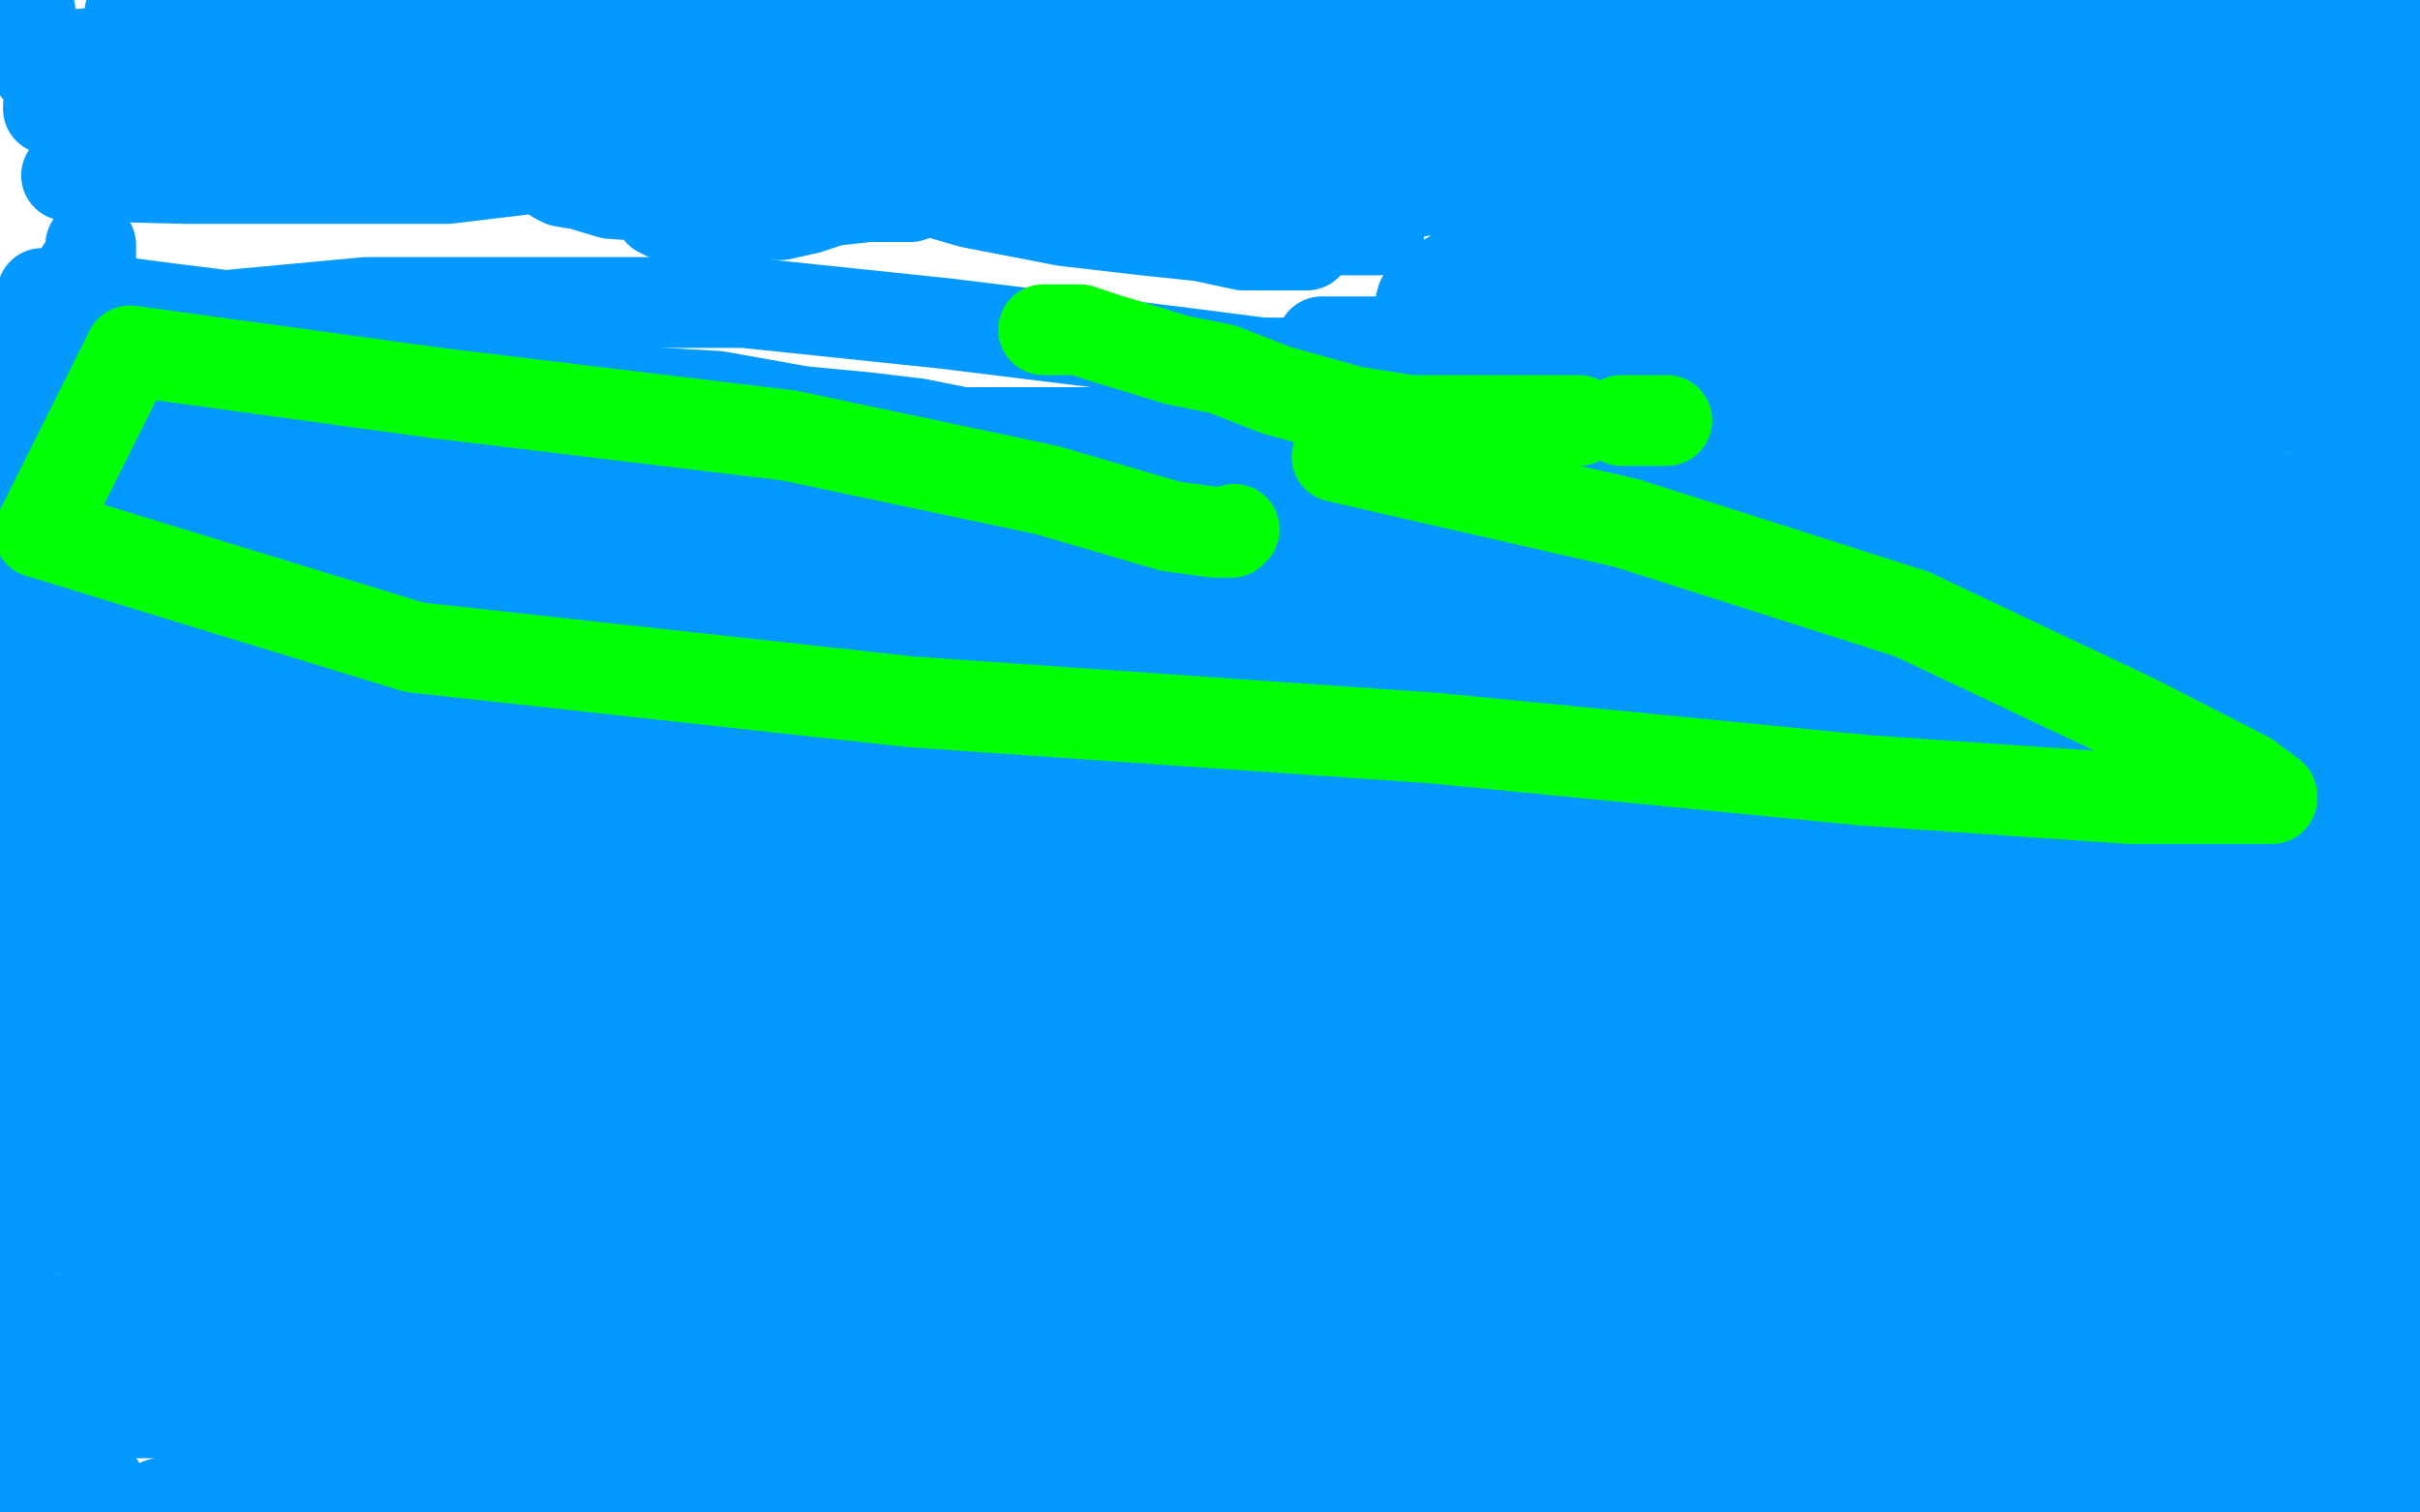
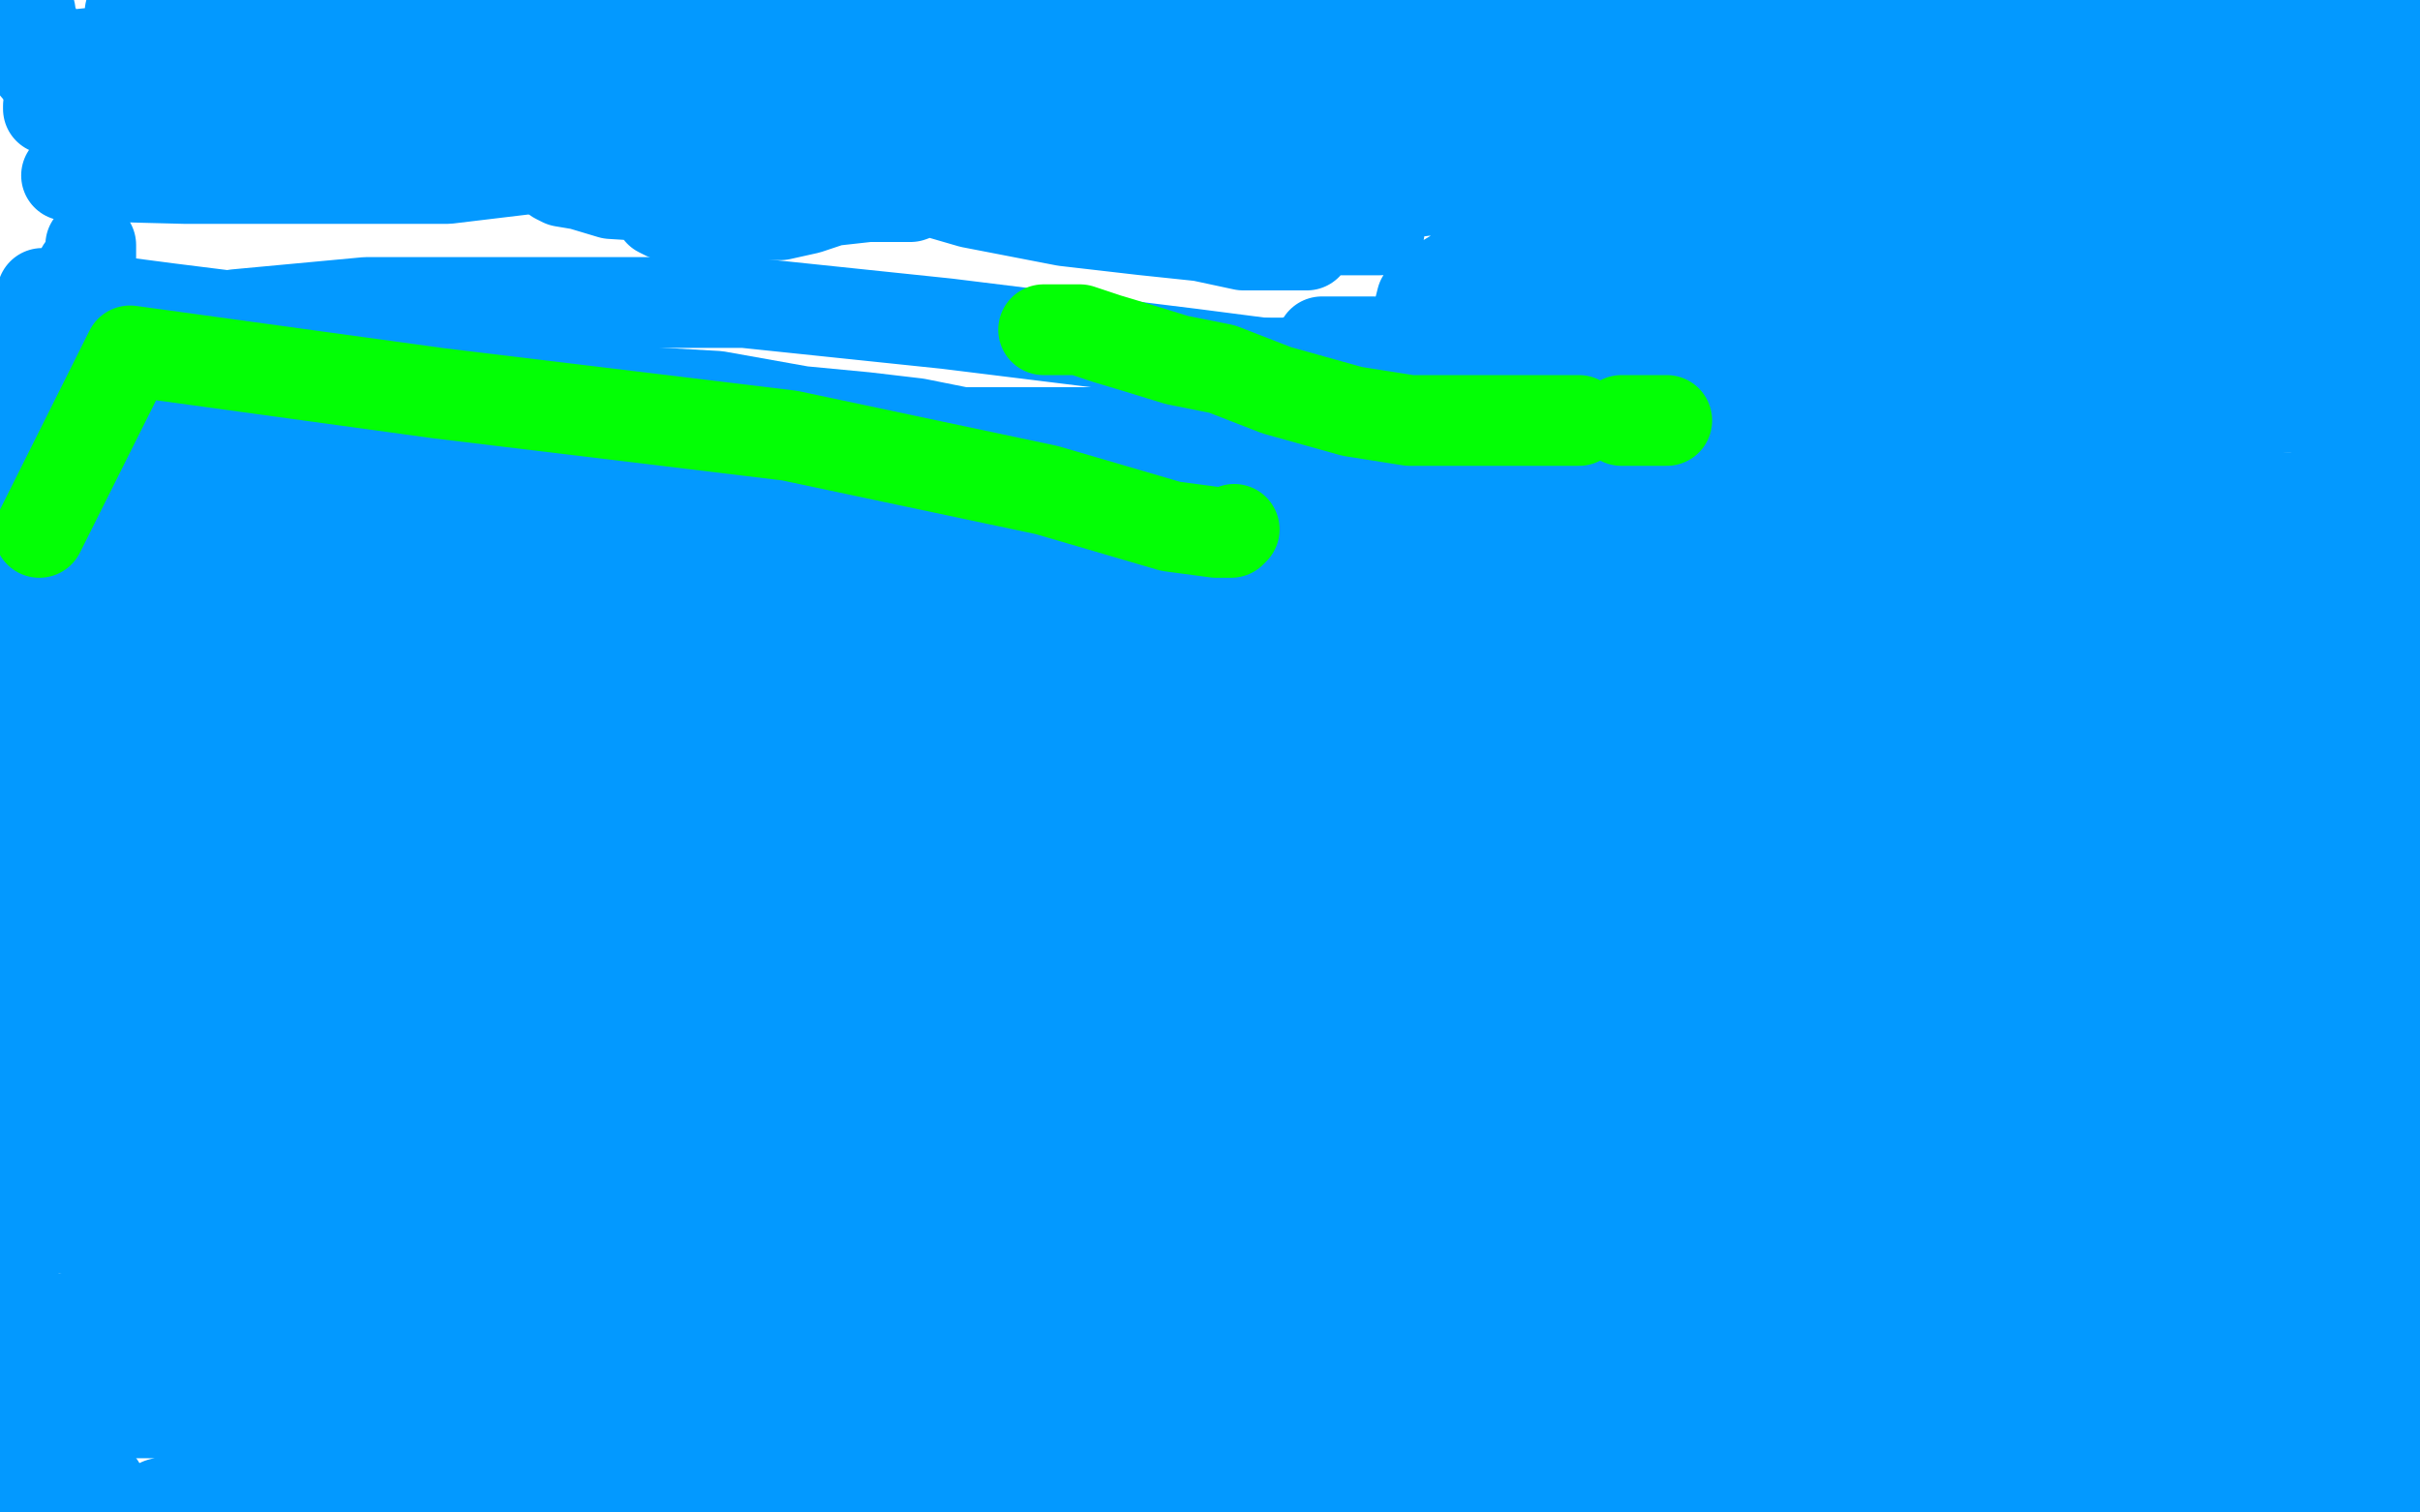
<svg xmlns="http://www.w3.org/2000/svg" width="800" height="500" version="1.1" style="stroke-antialiasing: false">
  <desc>This SVG has been created on https://colorillo.com/</desc>
-   <rect x="0" y="0" width="800" height="500" style="fill: rgb(255,255,255); stroke-width:0" />
  <polyline points="118,25 119,25 118,26 113,29 105,33 94,36 84,37 73,38 61,40 49,40 39,38 30,38 23,37 19,37 16,36 16,35 18,34 24,34 40,33 57,33 77,33 105,33 131,36 162,41 179,43 194,45 205,47 208,47 208,48 207,48 206,49 204,51 199,52 188,53 173,56 148,59 124,59 92,59 61,59 22,58 39,34 65,37 94,39 124,43 148,48 165,49 175,50 180,50 173,53 161,54 140,54 109,54 72,51 33,47" style="fill: none; stroke: #0399ff; stroke-width: 30; stroke-linejoin: round; stroke-linecap: round; stroke-antialiasing: false; stroke-antialias: 0; opacity: 1.0" />
  <polyline points="11,16 11,15 11,14 11,13 11,12 11,8 10,6 10,5 10,4" style="fill: none; stroke: #0399ff; stroke-width: 30; stroke-linejoin: round; stroke-linecap: round; stroke-antialiasing: false; stroke-antialias: 0; opacity: 1.0" />
  <polyline points="33,47 9,19 26,18 45,16 64,16 89,16 124,16 159,16 187,16 208,16 225,16 236,17 243,17 242,17 241,17 231,17 218,17 202,17 182,17 157,17 124,14 95,11 68,7 55,6 46,5 43,4 44,3 49,3 61,3 82,3 108,5 137,7 163,11 183,14 203,18 219,23 226,24 229,25 229,26 225,26 217,26 209,26 194,26 180,25 166,24 152,22 145,20 142,19 142,18 143,18 146,17 153,17 165,16 181,12 196,12 211,12 221,12 230,12 234,12 236,12 235,12 231,13 224,13 212,13 196,12 181,11 165,8 155,4 146,3 139,1 145,1 159,4 173,4 190,5 205,9 222,11 241,14 251,18 256,18 259,18 260,18 262,18 264,18 265,17 267,17 266,17 262,17 253,17 241,19 230,19 217,20 203,21 186,21 174,21 169,21 165,21 163,21 166,21 178,21 198,21 243,21 299,21 358,21 413,21 459,21 507,21 542,21 559,26 570,27 572,28 572,29 570,29 570,30 567,31 565,32 565,33 564,33 562,33 557,33 553,33 545,33 539,33 527,33 511,33 491,33 461,30 432,28 400,26 358,24 308,20 259,20 213,15 166,11 129,5 110,2 254,7 244,13 238,16 233,19 230,22 228,22 226,22 227,21 228,19 230,17 234,15 237,15 241,14 245,14 250,14 253,13 255,13 258,13 261,13 266,13 274,13 288,13 302,13 317,13 330,13 346,13 356,13 365,13 369,13 369,14 369,15 367,16 366,16 356,19 345,22 332,22 313,22 296,20 277,18 255,14 235,9 221,5 212,2 205,2 211,0 340,0 336,1 333,2 330,3 327,3 331,3 338,2 351,2 367,2 384,2 403,4 418,5 434,6 446,9 451,9 454,9 455,10 454,10 453,10 446,10 436,10 427,8 417,8 406,7 399,6 392,6 387,6 385,6 384,6 385,6 396,6 411,6 430,6 456,6 488,8 524,12 550,14 572,16 587,18 599,20 605,20 607,20 608,20 609,19 611,18 613,17 616,16 618,14 621,13 620,14 618,15 612,17 608,21 604,21 597,22 587,22 577,22 568,22 561,22 554,22 553,22 557,22 563,22 575,22 589,22 604,22 619,23 633,26 644,27 652,27 656,28 658,28 659,28 661,28 664,27 667,27 668,27 669,27 671,27 670,27 667,26 660,23 653,22 644,18 632,17 623,16 614,14 607,13 598,12 593,12 588,11 582,11 578,10 571,7 567,7 565,7 564,7 565,7 573,7 591,7 615,7 658,10 697,14 734,20 776,33 778,38 735,30 717,24 703,19 697,18 694,18 693,18 692,18 691,18 687,18 683,18 680,19 677,19 678,19 681,19 683,19 686,19 688,19 690,18 690,17 691,16 693,16 694,15 697,14 699,14 701,14 702,13 700,13 696,15 687,19 674,25 662,29 646,33 629,36 620,39 616,40 618,39 624,38 633,36 642,34 649,33 654,33 661,33 667,33 669,33 671,33 672,33 673,33 677,32 680,32 683,32 685,32 688,32 691,32 689,34 685,39 674,46 662,53 649,58 637,61 626,62 621,63 617,63 614,63 614,62 614,60 616,58 618,56 622,53 628,51 633,50 637,49 640,49 647,48 656,45 665,42 672,41 679,41 687,40 693,40 700,39 707,36 716,36 721,35 725,35 725,36 717,39 706,43 692,46 678,47 666,50 654,52 647,52 644,52 643,52 646,52 653,51 662,48 672,47 683,45 693,44 705,43 712,43 718,43 719,43 714,46 705,51 692,54 679,57 661,60 644,63 627,63 617,63 612,63 611,63 611,62 612,61 618,59 629,54 643,50 655,46 667,40 678,39 688,37 696,36 701,35 703,35 704,34 705,33 706,33 708,33 708,32 706,33 705,33 698,39 692,43 686,48 680,51 677,52 675,53 675,55 676,55 686,57 705,59 728,59 756,59 787,59 793,58 783,58 769,58 757,58 744,58 732,58 720,60 714,60 710,61 711,60 712,60 712,59 714,59 715,59 719,59 728,59 740,61 753,61 770,61 782,61 796,61 796,62 780,65 759,68 729,71 699,77 658,83 621,90 582,94 548,100 518,103 499,106 484,106 475,106 472,106 469,106 469,105 469,103 470,99 471,98 473,95 477,93 487,87 499,85 515,79 530,72 545,66 560,62 576,58 592,52 602,46 610,44 614,42 616,42 616,41 618,41 619,39 620,39 621,39 624,37 627,36 632,35 636,34 639,33 635,34 630,38 620,45 604,52 587,58 569,61 556,62 545,63 538,63 534,64 533,65 531,66 529,67 526,68 526,69 527,69 529,69 541,71 555,74 574,75 593,78 610,81 623,85 632,88 637,90 638,91 639,91 639,92 637,93 630,96 621,98 611,99 597,99 583,99 569,96 555,93 543,89 535,84 529,79 522,75 521,74 521,73 521,72 521,70 522,69 525,66 531,64 544,59 559,57 581,54 603,52 621,51 639,50 652,48 661,48 665,48 664,48 657,50 650,52 634,57 617,58 595,61 567,61 537,56 509,49 485,42 469,36 454,32 446,31 445,30 445,29 448,28 452,26 453,24 459,23 464,23 473,23 480,23 492,23 502,23 515,23 527,23 540,25 552,26 560,26 569,27 575,28 579,30 581,31 581,32 577,33 572,35 559,38 547,39 534,39 518,39 503,39 494,39 492,38 492,37 492,36 494,36 498,35 503,34 509,32 514,31 523,31 530,31 542,31 551,31 560,32 567,34 572,34 575,34 576,34 576,36 575,37 568,41 557,46 545,50 529,52 508,53 476,55 441,55 413,55 373,50 343,46 322,40 309,35 306,34 307,33 309,33 314,33 321,32 326,32 331,32 334,32 337,32 340,32 341,32 345,32 348,32 349,32 352,32 354,32 356,32 356,33 355,33 354,34 347,37 342,38 335,39 326,39 319,39 309,39 302,39 295,39 288,39 285,39 284,39 283,39 283,40 289,44 301,47 319,51 341,56 369,64 396,71 414,75 424,78 430,80 432,80 432,81 431,81 430,81 423,81 411,81 397,78 378,76 352,73 321,67 290,58 252,47 224,40 203,33 189,29 180,27 177,27 178,27 182,27 189,29 197,30 201,32 208,33 218,34 229,34 239,34 246,34 253,34 263,36 274,38 288,41 302,44 314,48 326,51 336,56 343,58 346,59 346,60 344,62 339,62 332,64 322,64 311,59 291,55 272,52 249,48 222,45 203,42 187,41 174,39 171,39 172,39 174,39 175,39 179,39 186,39 198,39 213,40 230,42 250,46 270,49 285,51 299,55 311,55 317,56 319,56 319,58 317,59 312,61 301,65 287,65 269,67 250,67 233,67 218,65 202,64 192,61 186,60 184,59 184,57 185,57 186,56 188,56 190,56 195,56 202,56 211,57 221,59 235,60 247,61 261,63 271,63 276,63 279,63 280,63 280,64 276,66 267,69 258,71 246,71 234,71 227,71 221,71 220,71 218,70 218,69 219,69 227,66 243,64 264,62 295,62 330,62 370,65 403,69 425,71 442,73 453,75 456,76 450,76 447,76 443,76 438,76 432,76 425,76 421,76 421,75 421,74 422,74 430,71 447,66 471,63 504,61 532,61 563,61 596,64 620,69 634,72 639,73 639,74 638,75 637,75 636,76 635,77 633,78 632,78 630,78 621,76 605,75 583,70 540,66 496,57 446,50 399,43 355,39 323,37 301,36 287,34 284,34 287,34 293,32 309,29 333,28 369,24 407,24 449,24 494,24 538,29 570,31 595,33 609,36 618,37 623,37 625,37 627,37 628,37 631,36 633,35 635,35 635,34 637,34 639,33 639,32 640,31 642,30 644,27 645,25 650,22 654,18 662,13 669,11 675,10 678,9 679,9 681,9 682,9 684,9 689,10 697,12 705,12 716,13 723,13 727,14 728,14 729,14 730,13 731,12 731,11 733,11 735,10 737,7 738,6 740,5 741,4 742,4 743,4 744,3 745,2 746,2 747,2 748,1 749,1 798,0 799,17 793,18 791,19 791,20 790,21 789,21 788,22 786,22 784,24 782,26 780,26 778,26 778,28 778,29 778,31 778,34 779,37 779,38 779,39 779,41 779,42 779,43 779,44 780,46 781,46 782,46 785,46 788,45 792,43 793,42 796,41 797,40 799,39 799,38 799,37 799,36 799,35 799,34 799,33 799,32 799,31 799,29" style="fill: none; stroke: #0399ff; stroke-width: 30; stroke-linejoin: round; stroke-linecap: round; stroke-antialiasing: false; stroke-antialias: 0; opacity: 1.0" />
  <polyline points="378,296 378,295 378,295 373,295 373,295 364,294 364,294 347,291 347,291 335,288 335,288 318,287 318,287 300,284 300,284 283,281 283,281 268,280 268,280 254,274 254,274 245,273 245,273 238,271 238,271 236,271 236,271 235,271 230,272 223,273 212,277 205,279 193,281 180,282 167,285 153,287 141,289 132,290 128,290 125,290 122,290 120,290 119,290 118,291 111,292 106,293 98,297 89,298 77,299 63,302 46,304 30,307 30,308 30,312 30,315 30,316 30,317 30,318 30,319 30,322 30,329 30,332 30,334 30,333 30,335 30,336 30,337 30,336 30,333 30,330 30,329 30,328 30,327 30,324 30,323 30,320 30,318 30,317 30,315 30,314 30,313 31,312 35,310 43,306 53,306 65,306 79,306 94,306 106,309 114,313" style="fill: none; stroke: #0399ff; stroke-width: 30; stroke-linejoin: round; stroke-linecap: round; stroke-antialiasing: false; stroke-antialias: 0; opacity: 1.0" />
  <polyline points="548,338 548,337 548,337 546,337 546,337 536,337 536,337 523,335 523,335 502,335 502,335 466,331 466,331 411,319 411,319 347,312 347,312 269,302 269,302 178,291 178,291 72,277 72,277 30,263 30,263 30,249 30,249 30,232 30,218 30,200 30,183 30,169 30,155 30,146 30,141 30,135 30,127 30,116 30,103 30,90 30,85 30,81 30,83 30,84 30,86 30,87 30,90 30,94 30,97 30,102 30,103 30,105 30,106 30,107 33,108 40,108 54,108 78,104 121,100 180,100 246,100 313,107 394,117 479,128 560,138 638,151 706,161 776,166 764,242 605,242 448,222 288,204 124,180 87,150 87,133 67,127 47,137 27,153 7,174 7,198 42,230 171,222 365,204 603,198 639,404 440,368 234,318 87,272 67,217 67,165 47,131 27,104 27,89 24,117 63,117 91,117 120,120 136,121 146,122 152,124 154,125 153,125 150,125 149,124 148,123 144,120 138,119 133,118 125,114 113,112 97,110 80,105 56,102 33,99 14,97 0,150 14,147 33,146 65,140 108,136 161,134 210,135 260,140 298,150 325,163 344,173 354,180 358,183 358,185 358,187 357,187 357,189 351,192 347,194 341,196 331,197 317,197 302,197 281,196 255,193 219,191 185,183 153,173 123,167 99,162 85,159 75,158 70,156 67,156 66,155 67,154 71,154 81,152 96,151 113,151 132,151 152,151 178,153 194,157 208,160 215,161 217,162 217,164 217,165 212,167 205,171 191,175 177,180 162,180 146,180 129,180 109,180 90,180 75,180 61,180 54,179 51,179 52,179 53,179 60,179 67,179 77,179 87,179 99,179 113,179 128,179 144,179 157,179 169,181 179,185 186,187 188,188 188,189 185,192 178,197 164,201 142,203 121,203 104,203 85,201 71,199 56,198 44,197 40,197 39,196 39,195 42,190 50,184 64,178 78,174 98,169 125,162 150,162 178,162 203,162 222,164 234,165 242,168 243,169 243,170 240,173 236,175 228,180 221,185 207,189 193,195 175,201 154,206 132,207 106,211 73,215 44,216 24,221 12,222 9,222 8,222 10,222 11,221 14,219 18,216 23,211 28,207 32,203 35,202 42,198 49,194 62,192 71,189 85,185 95,181 106,175 117,170 125,165 131,160 134,155 135,153 137,152 137,151 131,153 126,155 113,159 91,163 54,169 18,173 29,167 44,166 56,166 66,166 71,166 69,166 66,167 62,169 61,169 60,170 59,171 59,172 64,172 74,171 86,167 109,161 142,157 172,151 201,149 235,143 266,143 287,143 312,143 333,143 348,143 363,143 372,143 376,143 378,143 378,144 375,146 371,148 364,153 356,155 345,161 333,165 319,168 307,172 293,172 283,172 278,172 275,172 274,172 274,171 276,170 282,167 291,163 310,160 336,158 371,158 409,158 455,162 508,167 555,173 595,177 625,183 646,188 655,190 657,190 657,191 651,192 640,195 620,195 592,195 560,195 522,195 492,192 456,188 422,180 386,176 355,170 329,167 309,164 296,162 285,161 282,161 283,160" style="fill: none; stroke: #0399ff; stroke-width: 30; stroke-linejoin: round; stroke-linecap: round; stroke-antialiasing: false; stroke-antialias: 0; opacity: 1.0" />
  <polyline points="435,163 435,165 433,166 428,168 417,173 398,176 353,185 297,190 238,190 175,186 108,181 44,174 35,141 91,142 141,147 184,153 228,160 268,164 298,169 318,172 335,175 343,175 345,176" style="fill: none; stroke: #0399ff; stroke-width: 30; stroke-linejoin: round; stroke-linecap: round; stroke-antialiasing: false; stroke-antialias: 0; opacity: 1.0" />
  <polyline points="283,160 288,158 298,158 312,157 327,156 346,156 363,156 381,156 398,157 414,159 426,160 432,163 434,163 435,163" style="fill: none; stroke: #0399ff; stroke-width: 30; stroke-linejoin: round; stroke-linecap: round; stroke-antialiasing: false; stroke-antialias: 0; opacity: 1.0" />
  <polyline points="345,176 338,176 330,176 311,176 288,176 239,176 191,176 126,165 76,160 39,154 20,151 9,148 7,148 9,147 11,146 14,146 19,145 25,145 32,145 44,145 59,145 83,145 112,149 155,153 206,163 256,167 306,174 347,180 389,182 424,182 448,182 460,182 466,182 468,182 468,181 463,180 456,179 446,179 432,179 414,179 390,179 356,179 321,179 294,176 277,173 270,170 269,169 270,168 270,167 275,164 288,159 306,151 340,145 379,143 418,141 463,141 501,141 543,141 583,137 618,135 648,131 671,126 680,123 685,121 681,121 670,121 655,121 636,121 605,121 571,121 539,121 500,119 475,117 456,115 441,113 437,113 442,113 454,113 475,115 504,116 541,123 587,127 634,134 683,134 739,134 791,136 790,139 776,135 771,130 770,129 768,129 759,130 746,133 732,137 715,137 702,137 685,137 671,137 659,137 651,137 649,137 647,137 640,143 635,144 626,147 617,148 610,148 606,148 602,147 600,147 600,146 603,145 606,143 614,141 626,141 637,139 652,138 669,138 684,138 700,140 712,140 721,142 724,144 725,145 725,146 717,151 701,153 674,157 633,157 586,153 536,147 495,138 457,130 430,122 421,121 419,120 421,120 426,120 437,117 449,115 463,115 475,115 490,115 507,115 531,117 553,118 583,122 609,126 629,129 638,133 646,138 646,139 645,140 638,141 627,148 615,151 596,152 581,152 562,152 549,152 537,152 531,151 528,151 529,151 530,152 536,153 554,158 575,161 616,167 659,171 703,180 742,182 767,191 781,197 787,198 787,199 786,199 785,199 780,199 774,199 773,199 771,199 769,199 764,200 758,201 745,201 726,201 702,200 666,196 627,192 592,184 562,178 535,165 523,161 514,157 517,157 523,159 530,159 541,160 553,161 567,161 582,164 599,167 613,170 627,170 640,171 653,175 665,177 678,177 685,177 689,177 691,177 690,177 687,178 681,179 672,182 660,185 643,186 624,186 609,186 592,186 580,186 568,186 561,186 559,186 559,187 559,188 561,189 562,189 566,190 574,191 584,193 598,193 613,193 628,193 646,199 670,204 693,207 711,208 725,211 737,214 743,215 747,216 750,217 750,218 750,220 740,229 732,233 728,236 722,237 715,238 708,241 701,241" style="fill: none; stroke: #0399ff; stroke-width: 30; stroke-linejoin: round; stroke-linecap: round; stroke-antialiasing: false; stroke-antialias: 0; opacity: 1.0" />
  <polyline points="654,239 654,238 656,237 656,236 659,236 663,235 667,234 670,234 673,233 679,232 684,231 689,231 692,231 696,231 694,231 686,234 674,234 662,234 649,232 634,230 622,228 608,226 599,225 592,221 588,221 587,221 587,220 588,219 589,218 593,217 600,216 611,215 623,212 633,212 645,212 660,212 674,212 686,214 697,215" style="fill: none; stroke: #0399ff; stroke-width: 30; stroke-linejoin: round; stroke-linecap: round; stroke-antialiasing: false; stroke-antialias: 0; opacity: 1.0" />
  <polyline points="701,241 692,241 684,241 678,241 673,241 668,241 664,240 660,240 656,240 654,239" style="fill: none; stroke: #0399ff; stroke-width: 30; stroke-linejoin: round; stroke-linecap: round; stroke-antialiasing: false; stroke-antialias: 0; opacity: 1.0" />
  <polyline points="697,215 702,216 705,217 707,218 707,219 704,221 699,223 690,228 676,229 661,229 644,229 629,229 609,223 593,220 579,217 573,215 569,213 569,211 571,209 574,208 577,207 579,205 581,204 586,203 590,203 595,203 604,203 609,203 616,203 622,204 627,204 630,204 635,204" style="fill: none; stroke: #0399ff; stroke-width: 30; stroke-linejoin: round; stroke-linecap: round; stroke-antialiasing: false; stroke-antialias: 0; opacity: 1.0" />
  <polyline points="595,221 585,222 573,225 566,225 562,225 559,225 557,225 559,224 562,222 566,220 570,217 576,216 579,213 580,212 583,211 584,209 586,208 585,208 583,208 582,208 578,208 576,208 571,207 567,205 563,205 556,203 547,200 535,195 523,194 512,189 500,186 489,182 483,180 476,177 465,174 456,171 447,169 440,167 431,164 419,162 411,156 397,155" style="fill: none; stroke: #0399ff; stroke-width: 30; stroke-linejoin: round; stroke-linecap: round; stroke-antialiasing: false; stroke-antialias: 0; opacity: 1.0" />
  <polyline points="635,204 637,204 637,205 636,206 632,208 624,212 615,216 608,218 595,221" style="fill: none; stroke: #0399ff; stroke-width: 30; stroke-linejoin: round; stroke-linecap: round; stroke-antialiasing: false; stroke-antialias: 0; opacity: 1.0" />
  <polyline points="397,155 388,152 381,151 376,151 370,150 362,150 348,149 334,146 318,143 303,140 286,138 265,136 237,131 202,129 177,129 148,131 121,135 92,139 82,149 62,162 42,168 42,175 22,184 2,190 2,194 3,203 18,203 35,203 50,203 67,203 83,203 96,203 108,203" style="fill: none; stroke: #0399ff; stroke-width: 30; stroke-linejoin: round; stroke-linecap: round; stroke-antialiasing: false; stroke-antialias: 0; opacity: 1.0" />
  <polyline points="496,212 497,212 497,212 499,212 499,212 500,212 500,212 502,213 502,213 504,213 504,213 505,213 505,213 507,213 508,213 509,213 512,213 515,213 518,213 520,213 522,212 525,212 527,212 528,212 529,212 530,212 531,212 534,212 537,212 541,212 544,212 548,212 551,212 555,213 558,213 561,213 563,213 564,214 566,214 567,214 569,214 571,214 576,215 579,215 584,215 589,215 595,215 597,215 600,215 601,215 602,215 603,214 605,213 607,211 610,208 612,202 618,199 624,194 630,192 637,188 645,185 652,183 660,180 664,177 667,175 670,171 673,168 675,164 680,158 685,152 688,149 692,146 695,143 698,142 701,139 703,137 706,134 707,133 710,130 713,128 715,125 717,123 720,120 722,119 726,114 729,112 731,111 733,110 735,109 738,107 739,106 741,105 742,103 743,102 743,101 743,100 743,98 742,97 740,96 738,94 736,93 734,92 734,90 732,89 731,89 730,89 729,89 728,89 727,89 722,89 718,89 716,89 715,89 707,89 705,90 703,90 701,91 700,91 697,92 696,93 695,93 694,94 690,96 689,97 687,97 681,97 676,99 671,100 668,100 664,100 661,100 659,100 655,100 653,100 651,100 649,100 648,100 646,101 645,101 644,101 643,101 641,102 640,103 638,104 636,104 636,105 638,105 643,106 650,107 662,110 673,110 685,111 695,112 704,112 711,113 714,114 715,114 717,114 718,113 719,112 720,111 721,110 722,110 722,109 725,109 726,108 727,107 729,107 732,107 735,106 736,106 738,105 740,105 741,105 742,105 743,105 744,104 746,102 747,101 749,101 750,100 754,98 756,98 762,97 766,96 768,96 770,96 772,96 773,96 774,95 775,95 775,94 777,93 778,92 780,91 781,90 782,89 783,89 784,89 786,89 790,89 793,89 796,89 799,89 799,99 797,100 797,101 796,102 795,103 794,103 793,104 792,105 791,106 790,106 789,107 788,107 788,109 788,110 788,112 787,114 787,115 787,117 787,118 786,119 785,120 784,120 784,121 784,122 783,122 782,125 782,126 781,126 781,128 781,130 780,132 779,133 778,134 778,136 778,137 778,138 778,140 778,141 778,142 778,143 778,144 777,144 776,144 773,142 769,140 765,135 762,132 760,129 758,126 757,123 756,120 754,114 752,108 752,101 751,97 751,94 750,94 750,93 750,94 751,96 753,100 757,105 758,107 760,110 761,111 761,114 763,117 765,122 765,126 766,131 767,133 768,134 770,136 771,136 773,135 775,133 775,132 777,132 778,131 778,130 778,129 779,127 779,126 780,126 780,127 782,131 783,135 785,137 788,141 789,145 792,148 793,152 795,155 797,156 798,159" style="fill: none; stroke: #0399ff; stroke-width: 30; stroke-linejoin: round; stroke-linecap: round; stroke-antialiasing: false; stroke-antialias: 0; opacity: 1.0" />
  <polyline points="792,191 792,192" style="fill: none; stroke: #0399ff; stroke-width: 30; stroke-linejoin: round; stroke-linecap: round; stroke-antialiasing: false; stroke-antialias: 0; opacity: 1.0" />
  <polyline points="798,159 799,182 799,183 798,185 796,187 795,187 794,189 794,190 793,190 792,191" style="fill: none; stroke: #0399ff; stroke-width: 30; stroke-linejoin: round; stroke-linecap: round; stroke-antialiasing: false; stroke-antialias: 0; opacity: 1.0" />
  <polyline points="792,192 792,193 792,194 792,195 792,196 792,197 792,203 792,204 793,206 793,207 793,208 793,209 793,210 793,211 793,213 793,214 793,215 793,217 793,218 793,219 793,220 793,221 793,222 793,223 793,224 793,225 793,226 793,228 793,232 793,235 793,236 793,238 794,240 795,242 796,245 798,247 798,248 799,250 799,251 799,252 799,253 799,254 799,276 798,277 797,278 796,279 794,279 793,280 793,281 793,282 793,283 793,284 793,286 793,287 793,288 793,290 793,291 793,292 793,293 793,294 793,295 793,296 793,297 793,299 793,301 793,302 793,303 793,305 793,308 793,310 793,311 793,313 793,314 793,315 793,316" style="fill: none; stroke: #0399ff; stroke-width: 30; stroke-linejoin: round; stroke-linecap: round; stroke-antialiasing: false; stroke-antialias: 0; opacity: 1.0" />
  <polyline points="793,321 793,322 793,324 793,325 793,326 793,328 794,329 794,330 795,332" style="fill: none; stroke: #0399ff; stroke-width: 30; stroke-linejoin: round; stroke-linecap: round; stroke-antialiasing: false; stroke-antialias: 0; opacity: 1.0" />
  <polyline points="793,316 793,317 793,318 793,319 793,320 793,321" style="fill: none; stroke: #0399ff; stroke-width: 30; stroke-linejoin: round; stroke-linecap: round; stroke-antialiasing: false; stroke-antialias: 0; opacity: 1.0" />
  <polyline points="795,332 795,333 795,334 795,335 795,336 795,337 795,338 795,339 795,340 795,341 795,343 795,344 795,345 795,347 795,348 795,349 795,350 795,351 795,352 795,353 795,355 795,356 795,358 795,359 795,360 795,362 795,363 795,367 795,368 795,372 795,373 795,375 795,376 796,380 796,381 796,383 796,384 797,386 798,387 798,388 798,390 798,391 798,392 798,394 797,395 797,396 796,397 794,398 794,399 794,400 794,401 792,409 792,418 792,428 793,439 795,453 795,497 793,494 790,491 788,488 787,486 784,484 781,483 780,482 777,480 776,479 775,478 775,479 776,481 776,482 777,484 778,485 779,485 780,486 781,486 783,486 783,488 783,489 782,489 781,490 777,491 775,493 773,493 769,493 767,493 763,493 762,493 761,493 759,492 758,492 757,492 756,492 755,492 749,492 744,492 739,492 733,491 732,491 731,491 730,491 726,491 724,491 722,491 717,490 714,489 712,488 710,488 708,488 707,488 705,488 702,487 700,487 697,487 694,487 694,486 696,485 701,481 707,478 713,474 720,470 726,467 732,465 736,465 741,464 750,462 759,460 764,460 769,460 772,459 762,459 752,459 735,459 717,459 701,459 688,459 679,458 670,457" style="fill: none; stroke: #0399ff; stroke-width: 30; stroke-linejoin: round; stroke-linecap: round; stroke-antialiasing: false; stroke-antialias: 0; opacity: 1.0" />
  <polyline points="790,441 791,441 791,443 789,447 786,450 777,454 768,456 756,463 741,469 728,470 715,475 705,475 695,475 688,475 684,475" style="fill: none; stroke: #0399ff; stroke-width: 30; stroke-linejoin: round; stroke-linecap: round; stroke-antialiasing: false; stroke-antialias: 0; opacity: 1.0" />
  <polyline points="670,457 668,456 668,454 671,453 677,451 686,446 698,444 710,442 727,440 746,440 763,440 778,440 787,441 790,441" style="fill: none; stroke: #0399ff; stroke-width: 30; stroke-linejoin: round; stroke-linecap: round; stroke-antialiasing: false; stroke-antialias: 0; opacity: 1.0" />
  <polyline points="684,475 685,475 687,475 691,475 698,475 707,475 716,475 726,475 733,475 742,475 748,475 752,475 754,475 753,475 749,479 743,480 738,480 727,481 717,481 707,481 701,481 693,481 687,480 685,480 684,479 684,477 685,475 685,472 686,471 688,468 691,466 694,463 698,461 704,456 712,453 721,448 730,444 743,440 755,436 764,433 772,428 776,426 778,425 778,424 775,423 768,421 754,418 732,415 703,413 671,409 643,409 624,408 615,408 612,407 614,407 617,405 620,403 625,401 631,397 644,393 663,390 696,386 742,382 790,370 785,371 768,371 766,371 769,371 779,371 787,371 793,371 794,371 793,372 786,374 769,379 746,385 721,387 696,387 672,387 653,387 636,387 628,387 621,387 615,387 613,387 607,389 595,393 576,395 547,396 502,398 439,397 379,392 304,382 233,372 152,359 87,341 67,323 47,313 47,304 27,299 7,290 7,285 4,306 19,306 38,306 56,306 77,306 102,306 133,306 159,308 180,308 198,308 215,308 229,308 241,308" style="fill: none; stroke: #0399ff; stroke-width: 30; stroke-linejoin: round; stroke-linecap: round; stroke-antialiasing: false; stroke-antialias: 0; opacity: 1.0" />
  <polyline points="272,307 266,310 257,315 241,316 224,318 207,318 192,317 180,315 172,313 170,311 172,309 181,305 203,304 245,302 294,300 353,300 415,300 481,300 541,301 587,305 617,309 628,314 631,315 630,316 629,317" style="fill: none; stroke: #0399ff; stroke-width: 30; stroke-linejoin: round; stroke-linecap: round; stroke-antialiasing: false; stroke-antialias: 0; opacity: 1.0" />
  <polyline points="241,308 253,308 260,308 265,308 269,308 272,307" style="fill: none; stroke: #0399ff; stroke-width: 30; stroke-linejoin: round; stroke-linecap: round; stroke-antialiasing: false; stroke-antialias: 0; opacity: 1.0" />
  <polyline points="365,310 354,308 344,306 340,306 341,307 347,308 362,311 382,315 407,317 427,320 444,323 461,324 470,326 473,327 473,328 470,329 460,330 436,332 398,332 351,328 298,324" style="fill: none; stroke: #0399ff; stroke-width: 30; stroke-linejoin: round; stroke-linecap: round; stroke-antialiasing: false; stroke-antialias: 0; opacity: 1.0" />
  <polyline points="148,288 165,289 192,293 242,297 295,304 352,311 406,318 442,323 466,328 480,329 484,331 477,331 463,331 446,329 425,329 399,326 367,324 330,318 290,314 247,307 207,303 183,298 169,296 167,294" style="fill: none; stroke: #0399ff; stroke-width: 30; stroke-linejoin: round; stroke-linecap: round; stroke-antialiasing: false; stroke-antialias: 0; opacity: 1.0" />
  <polyline points="629,317 620,317 605,317 581,317 553,317 522,317 496,316 474,315 456,313 436,310 418,310 397,310 380,310 365,310" style="fill: none; stroke: #0399ff; stroke-width: 30; stroke-linejoin: round; stroke-linecap: round; stroke-antialiasing: false; stroke-antialias: 0; opacity: 1.0" />
-   <polyline points="167,294 170,294 177,294 185,295 197,295 205,296 212,296 221,300 230,303 239,304 245,305 246,307" style="fill: none; stroke: #0399ff; stroke-width: 30; stroke-linejoin: round; stroke-linecap: round; stroke-antialiasing: false; stroke-antialias: 0; opacity: 1.0" />
  <polyline points="298,324 244,314 198,310 153,299 131,290 122,288 124,288 129,288 138,288 148,288" style="fill: none; stroke: #0399ff; stroke-width: 30; stroke-linejoin: round; stroke-linecap: round; stroke-antialiasing: false; stroke-antialias: 0; opacity: 1.0" />
  <polyline points="246,307 246,309 243,310 237,314 227,315 212,317 196,317 181,317 172,317 167,317 161,316 160,316 156,316 151,316 144,316 138,314 136,314 133,314 134,314 137,314 142,314 147,315 153,315 163,317 174,317 181,318 185,318 186,318 188,318 187,318 178,318 160,318 135,315 102,311 69,307 43,304 20,300 5,297 0,296 3,296 6,297 11,297 14,297 16,297 20,297 24,298 27,298 32,298 36,298 40,298 44,298 49,298 54,298 58,298 63,298 67,298 71,297 73,297 74,296 75,296 74,297 69,298 65,298 58,298 51,298 46,298 39,298 37,298 35,298 33,297 32,296 31,295 27,293 24,293 23,290 22,287 20,285 19,281 18,277 18,272 18,265 18,261 18,257 18,253 18,251 18,249 18,248 18,246 18,244 18,243 17,242 17,241 16,240 16,237 16,236" style="fill: none; stroke: #0399ff; stroke-width: 30; stroke-linejoin: round; stroke-linecap: round; stroke-antialiasing: false; stroke-antialias: 0; opacity: 1.0" />
  <polyline points="5,267 3,267 3,266 3,264 3,261 2,255 2,251 2,248 1,244 1,242 1,240 0,238 0,237 0,236 0,234 0,233 0,232" style="fill: none; stroke: #0399ff; stroke-width: 30; stroke-linejoin: round; stroke-linecap: round; stroke-antialiasing: false; stroke-antialias: 0; opacity: 1.0" />
  <polyline points="16,236 16,234 16,233 16,232 16,230" style="fill: none; stroke: #0399ff; stroke-width: 30; stroke-linejoin: round; stroke-linecap: round; stroke-antialiasing: false; stroke-antialias: 0; opacity: 1.0" />
  <polyline points="0,232 0,233 0,260 3,264 7,269 11,275 15,280 18,282 23,287 25,289 26,289 27,289 29,289 32,288 35,286 40,282 46,276 54,269 61,263 68,255 78,248 86,243 92,238 96,235 100,234 102,232 102,231 102,229 100,229 97,229 90,226 80,226 66,226 54,226 37,226 25,226 15,226 11,226" style="fill: none; stroke: #0399ff; stroke-width: 30; stroke-linejoin: round; stroke-linecap: round; stroke-antialiasing: false; stroke-antialias: 0; opacity: 1.0" />
  <polyline points="16,230 16,231 16,235 16,242 15,249 14,255 13,258 12,260 11,261 10,262 9,264 8,265 7,267 5,267" style="fill: none; stroke: #0399ff; stroke-width: 30; stroke-linejoin: round; stroke-linecap: round; stroke-antialiasing: false; stroke-antialias: 0; opacity: 1.0" />
  <polyline points="11,226 12,226 14,227 18,227 26,227 39,227 53,228 67,230 79,230 89,231 98,232 102,234 104,234 105,235 105,237 105,238 99,240 97,242 91,246 85,247 78,249 73,249 70,249 68,249 67,249 65,249 64,249 63,249 62,249 60,250 54,252 48,255 43,256 39,256 35,256 36,256 40,256 43,254 47,253 50,253 54,253 58,252 62,252 65,252 69,250 69,249 71,249 70,249 67,250 65,251 59,252 55,252 52,252 49,252 50,252 58,252 75,252 106,252 163,257 220,266 281,274 334,278 378,287 410,289 426,295 430,295 430,296 428,296 427,296 424,297 419,298 417,299 415,299 412,299 406,300 396,302 384,302 369,302 352,302 335,302 313,300 288,298 257,292 235,284 218,279 202,274 193,272 188,270 188,269 189,269 194,267 203,266 217,265 236,263 254,263 275,263 296,263 315,263 327,263 334,263 335,263 333,265 323,267 304,270 269,272 220,272 164,271 107,263 57,259 17,252 4,247 20,248 39,251 54,252 70,257 86,261 100,265 112,266 122,266 133,268 143,269 152,269 160,269 165,269 168,269 170,269 169,271 167,272 166,272 158,274 147,275 130,275 112,275 85,273 52,269 25,264 9,259 5,257 10,255 22,252 39,252 60,251 84,251 112,251 140,251 159,251 176,251 188,249 197,248 201,246 204,245 205,244 206,243 203,243 198,245 187,249 173,251 161,251 153,251 143,251 135,251 130,249 129,249 128,248 128,247 131,246 138,241 148,236 169,228 194,221 223,217" style="fill: none; stroke: #0399ff; stroke-width: 30; stroke-linejoin: round; stroke-linecap: round; stroke-antialiasing: false; stroke-antialias: 0; opacity: 1.0" />
  <polyline points="403,228 402,229 395,231 383,237 367,238 341,242 306,242 271,242 237,235 201,233 180,228 163,226 156,226 156,225 156,224 159,223 167,223 178,223 190,223 203,223 220,223 242,225 265,229 294,230 309,233 324,235 335,236 342,236 345,238 345,239 343,240 338,243 327,245 312,245 295,245 278,245 257,245 240,245 226,243 216,242 213,242 217,241 230,240 254,237 292,237 341,237 395,245 449,254 500,261 540,268 565,269 581,274 586,275 588,275 587,276 586,276 580,277 571,279 556,279 528,279 492,278 446,273 399,266 358,260 322,256 296,253 285,250 278,250 281,249 299,246 327,246 372,246 431,246 490,246 550,250 607,255 653,259 693,265 709,268 713,270 714,271 712,271 708,272 703,274 695,277 690,278 687,280 680,281 671,282 654,284 630,287 595,287 562,284 523,280 486,274 445,267 417,258 401,254 396,251 398,251 400,251 405,251 416,251 424,251 436,251 451,251 470,251 493,251 525,251 556,251 598,251 636,251 675,252 697,253 711,256 717,260 719,260 718,261 711,265 704,266 697,269 688,272 677,273 670,277 657,281 642,284" style="fill: none; stroke: #0399ff; stroke-width: 30; stroke-linejoin: round; stroke-linecap: round; stroke-antialiasing: false; stroke-antialias: 0; opacity: 1.0" />
  <polyline points="223,217 258,217 293,217 333,220 364,220 384,223 396,224 402,227 403,228" style="fill: none; stroke: #0399ff; stroke-width: 30; stroke-linejoin: round; stroke-linecap: round; stroke-antialiasing: false; stroke-antialias: 0; opacity: 1.0" />
  <polyline points="642,284 621,284 606,284 585,284 561,284 536,284 521,284 512,284 515,283 526,280 538,278 554,273 569,272 585,272 598,272 617,272 634,272 651,272 667,272 683,272 693,274 702,275 707,275 709,275 702,277 694,278 684,278 671,278 655,278 637,278 621,278 611,278 604,278 601,278 601,277 606,276 619,275 638,273 667,272 698,272 737,272 773,275 792,283 775,283 754,283 732,282 713,279 696,278 684,275 678,272 676,271 676,270 676,269 679,268 683,267 690,266 697,264 706,260 715,257 724,257 731,256 736,256 740,255 742,255 743,255 745,255 749,255 752,255 754,255 757,255 758,255 758,256 757,256 757,258 755,260 751,264 746,266 743,268 741,270 735,272 731,273 728,274 730,274 734,270 742,267 747,263 753,261 759,257 765,256 771,254 773,254 775,254 776,254 777,254 779,254 780,254 782,255 784,255 784,256 785,258 785,259 785,260 786,264 786,268 786,271 786,274 785,277 784,278 783,279 783,280 783,281 782,283 781,285 780,286 777,288 777,290 773,293 772,296 769,296 767,299 766,301 765,303 765,305 765,306 765,307 764,308 764,309 763,311 762,313 761,313 761,315 760,317 760,318 760,319 760,320 760,321 760,322 760,323 760,324 760,326 760,327 760,330 761,331 762,332 763,335 763,336 763,338 764,340 765,341 766,343 767,343 767,344 767,347 768,347 769,348 770,351 771,349 771,348 771,345 771,342 771,339 772,338 772,335 772,333 772,332 772,331 772,329 772,327 772,323 772,320 772,319 772,318 772,316 771,316 769,318 768,318 762,324 760,325 758,326 758,327 753,330 753,332 752,332 751,333 751,335 750,335 749,337 749,339 748,339 748,340 747,341 746,342 745,343 745,344 744,346 743,346 741,346 741,347 739,347 738,348 735,348 732,348 728,350 726,352 725,352 724,352 720,352 717,352 713,352 710,352 707,352 704,352 700,352 696,352 694,352 693,352 692,352 690,352 685,352 683,352 682,352 677,352 673,352 668,352 665,351 663,350 659,349 656,348 655,348 651,347 647,346 641,344 635,342 631,340 627,336 622,334 618,330 613,325 609,322" style="fill: none; stroke: #0399ff; stroke-width: 30; stroke-linejoin: round; stroke-linecap: round; stroke-antialiasing: false; stroke-antialias: 0; opacity: 1.0" />
  <polyline points="621,201 621,200 621,200 620,200 620,200 620,203 620,203 620,209 620,209 619,218 619,218 616,230 616,230 613,244 613,244 610,258 610,258 604,269 598,280 593,286 591,288 591,290 590,291 589,291 589,293 592,294 601,295 620,296 649,300 687,300 719,300 747,300 768,300 776,300 779,301 776,302 770,305 765,306" style="fill: none; stroke: #0399ff; stroke-width: 30; stroke-linejoin: round; stroke-linecap: round; stroke-antialiasing: false; stroke-antialias: 0; opacity: 1.0" />
  <polyline points="617,292 619,292 622,292 623,291 626,290 627,288 628,287 629,286 629,285 629,284 629,283 629,282 629,279" style="fill: none; stroke: #0399ff; stroke-width: 30; stroke-linejoin: round; stroke-linecap: round; stroke-antialiasing: false; stroke-antialias: 0; opacity: 1.0" />
  <polyline points="765,306 756,307 747,308 730,311 716,314 699,315 682,317 665,317 646,317 634,317 626,317 623,317 622,318 624,319 629,320 638,321 645,321 653,321 662,321 672,321 686,321 700,324 710,325 719,327 726,329 729,330 729,331 729,332 725,334 721,337 716,338 708,339 701,339 693,339 684,339 674,339 667,339 661,337 657,336 657,335 661,333 669,332 681,332 700,332 717,334 731,335 745,337 752,338 753,338" style="fill: none; stroke: #0399ff; stroke-width: 30; stroke-linejoin: round; stroke-linecap: round; stroke-antialiasing: false; stroke-antialias: 0; opacity: 1.0" />
  <polyline points="609,322 604,317 602,313 601,309 601,306 601,303 602,300 604,300 604,299 606,297 609,296 612,295 614,294 617,292" style="fill: none; stroke: #0399ff; stroke-width: 30; stroke-linejoin: round; stroke-linecap: round; stroke-antialiasing: false; stroke-antialias: 0; opacity: 1.0" />
  <polyline points="753,338 753,339 747,340 735,340 715,340 682,339 638,328 584,321 540,315 503,308 479,303 470,301 470,300 474,300 478,303 487,304 496,306 505,307 510,307 517,307 524,308 534,309 550,312 569,315 591,317 611,320 628,323 638,323 645,324 646,326 645,326 644,327 642,328 641,329 640,329 636,330 633,332 628,333 624,333 620,333 616,333 613,333 612,333 610,333 609,333 608,333 603,333 602,334 601,335 600,336 599,337 600,338 601,339 602,339 605,339 610,339 617,339 628,339 643,339 662,342 692,347 722,351 739,355 760,357 769,358 773,360 769,361 765,361 764,361 762,361 757,361 755,361 754,361 746,361 735,361 724,361 710,361 691,361 663,361 638,354 620,348 606,345 595,342 593,342" style="fill: none; stroke: #0399ff; stroke-width: 30; stroke-linejoin: round; stroke-linecap: round; stroke-antialiasing: false; stroke-antialias: 0; opacity: 1.0" />
  <polyline points="781,366 780,366 779,366 775,366 767,366 758,366 745,366 729,365 710,362 690,359 677,356 664,353 654,350 648,350 647,350 651,351 655,352 664,355 674,356 686,359 700,360 716,362 731,363 747,367 757,370 765,372 768,375 768,377 768,378 768,380 767,382 763,384 757,386 750,387 741,387 731,389 721,389 710,389 704,389 701,389" style="fill: none; stroke: #0399ff; stroke-width: 30; stroke-linejoin: round; stroke-linecap: round; stroke-antialiasing: false; stroke-antialias: 0; opacity: 1.0" />
  <polyline points="796,400 797,408 785,409 773,409 759,409 744,409 727,406 713,405 701,403 692,402 689,401 693,401 695,401 698,401 700,401 704,402 706,402 707,403 709,403 709,404 709,406 705,409 700,412 695,415 686,417 673,421 661,427 650,430 643,432 636,433 630,436" style="fill: none; stroke: #0399ff; stroke-width: 30; stroke-linejoin: round; stroke-linecap: round; stroke-antialiasing: false; stroke-antialias: 0; opacity: 1.0" />
  <polyline points="701,389 703,389 704,389 706,389 710,389 715,389 722,389 736,390 751,393 770,396 784,397 796,400" style="fill: none; stroke: #0399ff; stroke-width: 30; stroke-linejoin: round; stroke-linecap: round; stroke-antialiasing: false; stroke-antialias: 0; opacity: 1.0" />
  <polyline points="630,436 628,437 626,437 618,441 614,443 610,444 604,446 598,449 595,450 589,451 586,452 584,453 583,454 581,455 579,455 577,455 573,454 569,454 563,453 554,450 548,449 536,447 522,442 506,440 491,437 480,434 471,433" style="fill: none; stroke: #0399ff; stroke-width: 30; stroke-linejoin: round; stroke-linecap: round; stroke-antialiasing: false; stroke-antialias: 0; opacity: 1.0" />
  <polyline points="593,342 598,342 605,342 620,343 641,344 665,349 692,355 722,358 751,362 770,363 779,365 781,366" style="fill: none; stroke: #0399ff; stroke-width: 30; stroke-linejoin: round; stroke-linecap: round; stroke-antialiasing: false; stroke-antialias: 0; opacity: 1.0" />
  <polyline points="471,433 466,432 464,432 463,432 461,432 459,432 456,432 453,432 449,432 444,432 437,432 430,430 426,429 423,429 419,427 416,426 415,426 414,426 409,426 404,426 394,425 382,424" style="fill: none; stroke: #0399ff; stroke-width: 30; stroke-linejoin: round; stroke-linecap: round; stroke-antialiasing: false; stroke-antialias: 0; opacity: 1.0" />
-   <polyline points="210,399 206,399 201,399 196,399 192,399 185,399 178,399 171,399 163,399 152,399 142,399 134,399 125,399 118,399" style="fill: none; stroke: #0399ff; stroke-width: 30; stroke-linejoin: round; stroke-linecap: round; stroke-antialiasing: false; stroke-antialias: 0; opacity: 1.0" />
  <polyline points="382,424 366,422 351,420 337,418 326,416 314,413 305,412 298,412 295,411 294,411 292,411 291,411 290,411 289,411" style="fill: none; stroke: #0399ff; stroke-width: 30; stroke-linejoin: round; stroke-linecap: round; stroke-antialiasing: false; stroke-antialias: 0; opacity: 1.0" />
  <polyline points="118,399 114,399 113,399 111,399 109,399 108,399 103,399 102,398 100,397 99,395 97,395 95,394 95,393 92,392 91,391 90,391 86,390 85,390 81,388" style="fill: none; stroke: #0399ff; stroke-width: 30; stroke-linejoin: round; stroke-linecap: round; stroke-antialiasing: false; stroke-antialias: 0; opacity: 1.0" />
  <polyline points="289,411 286,411 282,411 277,411 268,409 258,408 249,408 242,407 234,404 227,403 221,401 218,400 214,399 210,399" style="fill: none; stroke: #0399ff; stroke-width: 30; stroke-linejoin: round; stroke-linecap: round; stroke-antialiasing: false; stroke-antialias: 0; opacity: 1.0" />
  <polyline points="81,388 78,387 72,386 68,385 61,382 57,381 54,380 53,378 50,376 47,375" style="fill: none; stroke: #0399ff; stroke-width: 30; stroke-linejoin: round; stroke-linecap: round; stroke-antialiasing: false; stroke-antialias: 0; opacity: 1.0" />
  <polyline points="32,367 30,366 30,365 30,364 29,362 29,361 28,358 28,356 27,356 27,355 27,353 27,352 26,350 26,348 25,347 24,345 24,344 24,343 23,342 22,339 21,337 21,335 20,335 20,334 20,332 18,331 17,329 17,327 16,327 16,326 16,323 16,321 15,320 13,320 13,321 13,322 12,323 12,324 12,325 12,327 11,329 10,329 10,331 9,332 9,333 9,335 8,336" style="fill: none; stroke: #0399ff; stroke-width: 30; stroke-linejoin: round; stroke-linecap: round; stroke-antialiasing: false; stroke-antialias: 0; opacity: 1.0" />
  <polyline points="47,375 45,375 44,374 43,373 42,372 40,372 39,371 35,370 33,370 33,368 32,367" style="fill: none; stroke: #0399ff; stroke-width: 30; stroke-linejoin: round; stroke-linecap: round; stroke-antialiasing: false; stroke-antialias: 0; opacity: 1.0" />
  <polyline points="8,336 7,338 6,339 5,340 5,342 5,343 4,344 2,345 2,346 2,347 1,348 0,349 0,350 0,378 3,377 5,376 8,376 11,375 15,375 23,368 27,366 29,365 30,364 28,364 26,364 24,364 24,365 22,365 20,366 20,367 19,368 19,370 18,372 17,373 17,374 16,376 16,378 16,379 16,380 16,381 16,382 16,383 16,384 16,385 15,386 15,387" style="fill: none; stroke: #0399ff; stroke-width: 30; stroke-linejoin: round; stroke-linecap: round; stroke-antialiasing: false; stroke-antialias: 0; opacity: 1.0" />
  <polyline points="2,423 2,451 8,448 12,444 13,442 15,442 15,445 15,448 14,453 13,458 12,464 10,471 9,475 8,478 8,481 8,483 8,486 8,487 8,490 9,494 9,495 10,499 11,499 13,499 14,499 16,498 17,497 19,496 21,496 22,494 24,494 25,494 26,494 28,494 29,494 30,493 32,492 33,491 32,491 32,492 30,493 28,493 27,494 27,495 22,496 20,497 19,498 18,498 11,499 8,499 10,499 13,499 18,499 25,499 32,499" style="fill: none; stroke: #0399ff; stroke-width: 30; stroke-linejoin: round; stroke-linecap: round; stroke-antialiasing: false; stroke-antialias: 0; opacity: 1.0" />
  <polyline points="15,387 15,389 15,390 15,391 15,393 14,394 13,394 11,403 7,412 2,423" style="fill: none; stroke: #0399ff; stroke-width: 30; stroke-linejoin: round; stroke-linecap: round; stroke-antialiasing: false; stroke-antialias: 0; opacity: 1.0" />
  <polyline points="32,499 87,499 83,498 81,497 78,497 74,497 70,497 68,497 66,497 64,496 62,496 62,495 65,494 69,494 74,494 79,494 84,494 89,494 95,494 100,494 107,494 110,494 112,494 114,494 115,494 116,494 117,493 119,493 120,493 122,493 124,493 126,493 127,493 128,493 129,493 130,493 131,493 132,493 135,493 142,493 150,493 159,495 168,496 178,497 185,497 193,498 197,499 230,499 233,499 234,499 237,499 238,499 239,499 240,499 241,499 243,499 245,499 247,499 248,499 249,499 251,499 252,499 254,499 255,499 258,499 261,499 264,499 269,499 273,499 276,499 280,499 283,499 287,499 291,499 293,499 296,499 301,499 305,499 309,499 312,499 315,499 322,499 326,499 330,499 333,499 336,499 344,499 348,499 504,498 505,498 507,498 509,497 511,497 512,497 513,497 515,497 517,496 519,496 522,496 524,496 526,496 531,495 534,494 539,494 546,494 550,494 556,495 561,495 565,495 569,496 574,496 577,497 577,498 579,498 580,498 581,498 584,498 655,499 656,499 658,498 661,495 665,494 668,493 669,492 669,491 672,490 673,489 674,487 675,487 676,487 677,486 678,486 679,486 680,486 681,486 683,486 685,486 687,486 688,486 691,486 692,486 693,485 693,484 692,484 691,483 686,483 680,482 673,482 666,482 658,481 655,481 653,480 651,479 650,479 649,479 648,479 647,479 644,479 642,479 641,479 640,479 638,480 635,481 635,482 634,483 631,484 630,484 626,484 623,485 620,486 616,486 612,486 607,486 604,486 601,486 598,486 595,486 594,486 592,486 590,486 589,486 585,486 581,486 578,486 575,486 574,486 572,486 571,486 570,486 569,486 568,486 561,486 559,486 555,486 550,486 546,486 542,486 538,486 534,486 529,486 526,486 525,486" style="fill: none; stroke: #0399ff; stroke-width: 30; stroke-linejoin: round; stroke-linecap: round; stroke-antialiasing: false; stroke-antialias: 0; opacity: 1.0" />
  <polyline points="481,481 478,480 479,479 484,476 489,473 497,471 504,470 513,470 523,469 532,469 545,469 557,469 566,469 574,469 580,469 583,469 589,469 596,469 601,470 608,470 615,471 621,471 624,471 627,471 630,471 633,471" style="fill: none; stroke: #0399ff; stroke-width: 30; stroke-linejoin: round; stroke-linecap: round; stroke-antialiasing: false; stroke-antialias: 0; opacity: 1.0" />
  <polyline points="525,486 524,486 523,486 522,486 518,486 515,486 513,486 512,486 511,486 504,484 500,484 495,482 494,481 491,481" style="fill: none; stroke: #0399ff; stroke-width: 30; stroke-linejoin: round; stroke-linecap: round; stroke-antialiasing: false; stroke-antialias: 0; opacity: 1.0" />
  <polyline points="633,471 634,471" style="fill: none; stroke: #0399ff; stroke-width: 30; stroke-linejoin: round; stroke-linecap: round; stroke-antialiasing: false; stroke-antialias: 0; opacity: 1.0" />
  <polyline points="491,481 488,481 484,481 482,481 481,481" style="fill: none; stroke: #0399ff; stroke-width: 30; stroke-linejoin: round; stroke-linecap: round; stroke-antialiasing: false; stroke-antialias: 0; opacity: 1.0" />
  <polyline points="634,471 634,472 631,472 627,473 622,473 615,473 608,473 599,473 591,473 584,473 577,473 570,473 567,473 566,473 564,473 565,472 569,469 579,464 590,458 600,453 615,446 627,441 639,440 646,438 653,438 655,438 656,438 661,438 663,438 665,439 665,440 665,442 661,446 658,449 653,451" style="fill: none; stroke: #0399ff; stroke-width: 30; stroke-linejoin: round; stroke-linecap: round; stroke-antialiasing: false; stroke-antialias: 0; opacity: 1.0" />
  <polyline points="614,456 616,457 620,458 627,458 634,460 645,460 656,460 668,460 677,460 686,460 696,460 706,460 717,461 724,463 734,465 750,468 766,472 793,477" style="fill: none; stroke: #0399ff; stroke-width: 30; stroke-linejoin: round; stroke-linecap: round; stroke-antialiasing: false; stroke-antialias: 0; opacity: 1.0" />
  <polyline points="87,428 87,431 87,431 87,436 87,436 87,442 87,442 87,448 87,448 87,454 87,454 87,458 87,458 87,460 87,460 87,461 87,461" style="fill: none; stroke: #0399ff; stroke-width: 30; stroke-linejoin: round; stroke-linecap: round; stroke-antialiasing: false; stroke-antialias: 0; opacity: 1.0" />
-   <circle cx="793.5" cy="477.5" r="15" style="fill: #0399ff; stroke-antialiasing: false; stroke-antialias: 0; opacity: 1.0" />
  <polyline points="653,451 648,453 641,453 631,453 622,453 617,453 613,454 613,455 614,456" style="fill: none; stroke: #0399ff; stroke-width: 30; stroke-linejoin: round; stroke-linecap: round; stroke-antialiasing: false; stroke-antialias: 0; opacity: 1.0" />
  <polyline points="543,417 540,421 540,421 536,429 536,429 529,440 529,440 519,454 519,454 504,470 504,470 480,483 480,483 446,491 446,491 416,496 416,496 380,498 380,498 338,497 338,497 301,491 301,491 266,481 266,481 250,474 250,474 239,467 236,465 235,464 235,463 236,463 237,461 244,457 258,452 278,447 318,441 369,434 429,429 496,422 562,422 631,419 694,419 746,419 770,419 781,419 783,419 781,420 772,422 758,425 741,428 724,431 706,434 687,437 670,437 650,437 631,437 616,437 607,437 597,437 594,437 591,437 592,437 597,436 611,434 635,430 680,422 737,414 793,410 760,437 645,448 520,451 396,451 278,449 184,441 119,429 87,416 67,409 47,408 28,407 13,405 19,400 22,399 28,398 32,397 39,396 45,396 58,398 77,400 102,405 137,405 189,405 251,405 310,405 372,405 435,405 490,405 530,409 557,414 569,417 575,419 576,420 576,421 575,421 570,422 561,423 545,426 522,426 494,426 469,428 437,428 408,429 382,433 365,436 353,437 345,440 343,440 343,439 344,439 345,438 351,437 366,437 389,437 425,438 471,443 521,447 561,454 600,466 624,479 631,486 632,490 630,495 361,497 372,491 381,489 388,486 392,484 394,484 395,484 396,482 396,480 396,479 396,477 397,474 399,472 400,471 402,470 401,470 398,472 388,473 371,476 350,476 325,476 301,476 284,476 272,475 268,475 268,474 269,474 273,474 280,473 295,473 316,473 351,473 394,478 446,478 493,483 540,489 576,493 596,496 604,496 605,497 602,497 590,497 566,499 531,499 492,498 446,493 406,489 360,485 326,479 307,477 299,476 297,475 298,475 300,475 301,475 308,475 318,475 335,472 356,472 382,468 403,463 415,463 423,463 427,463 420,463 408,465 390,465 369,465 348,465 323,465 305,465 288,465 275,462 269,462 267,462 266,462 265,462 263,462 262,463 262,465 264,466 265,466 266,466 267,466 263,467 255,467 243,467 231,467 219,467 207,466 196,464 188,464 186,463 185,463 184,463 182,463 180,464 177,465 177,466 176,467 177,467 178,467 181,467 189,467 203,467 218,467 237,467 262,467 283,467 316,468 338,470 355,473 361,475 361,476 361,477 352,477 345,477 330,477 314,477 301,477 289,477 273,476 261,476 251,476 244,476 237,476 227,476 218,476 210,476 201,476 194,476 189,476 188,476 192,476 200,476 218,476 250,477 291,477 342,484 395,491 293,496 262,488 244,482 232,478 226,476 224,476 223,476 221,476 216,476 212,476 206,476 197,476 193,476 189,476 187,475 187,474 188,474 189,474" style="fill: none; stroke: #0399ff; stroke-width: 30; stroke-linejoin: round; stroke-linecap: round; stroke-antialiasing: false; stroke-antialias: 0; opacity: 1.0" />
  <polyline points="381,483 379,484 368,484 348,484 309,484 259,478 202,474 148,464 100,453 62,444 44,438 35,434 34,434 32,434 29,434 25,436 18,436 10,436 38,439 81,443 114,447 128,453 131,455 131,456 125,460 113,463 93,467 69,467 30,467 9,467 11,450 23,449 28,449 31,449 25,450 21,451 17,452 14,453 12,453 13,454 14,456 16,458 17,458 18,458 19,458 22,458 27,458" style="fill: none; stroke: #0399ff; stroke-width: 30; stroke-linejoin: round; stroke-linecap: round; stroke-antialiasing: false; stroke-antialias: 0; opacity: 1.0" />
  <polyline points="189,474 192,474 195,471 204,471 216,469 231,469 259,469 288,470 321,474 351,478 369,479 378,482 381,483" style="fill: none; stroke: #0399ff; stroke-width: 30; stroke-linejoin: round; stroke-linecap: round; stroke-antialiasing: false; stroke-antialias: 0; opacity: 1.0" />
  <polyline points="27,458 36,458 43,458 53,458 67,458 84,459 99,460 113,463 123,466 129,467 130,468 130,469 130,471 129,473 128,473 128,474 126,475 118,482 105,488 94,493 79,497 49,499 50,499 51,498 53,497 57,496 63,494 68,493 74,492 80,488 87,486 94,486 101,485 105,482 111,482 116,481 119,480 121,480 121,479 119,477 118,475 116,473 113,473 106,471 94,470 83,468 68,467 58,467 49,467 44,467 44,466 47,465 53,462 64,458 77,454 90,452 106,451 120,447 137,444 152,441 168,440 181,440 185,440 188,440 186,440 184,443 182,445 180,446 173,451 163,456 150,460 135,463 122,466 107,467 93,467 83,467 75,467 71,467 70,466 69,465 68,463 68,462 67,461 65,458 64,455 64,453 64,452 64,451 65,446 66,445 70,439 75,436 82,432 87,429 92,426 96,425 98,424 100,424 99,424 96,425 94,427 93,427 85,429 79,429 74,430 68,433 59,433 52,433 47,433 42,433 37,433 34,433 32,432 32,431 33,430 35,428 38,428 46,426 61,423 83,420 111,420 146,420 192,421 248,426 305,433 356,440 399,444 426,450 436,452 439,453 440,454 435,457 428,459 417,460 408,464 401,466 391,467 380,467 367,467 352,467 335,466 313,465 296,464 281,461 265,458 253,454 244,450 241,449 239,448 239,447 240,446 244,444 254,442 279,437 312,434 354,431 413,431 479,431 541,431 598,435 647,437 664,440 670,443 671,443 670,443 664,443 652,443 630,441 601,439 572,436 549,432 533,428 518,427 498,422 481,419 459,416 440,413 413,410 384,406 351,402 315,400 288,393 274,391 266,389 267,389 268,389 269,389 277,389 294,389 328,391 378,396 424,400 478,407 525,414 568,420 598,424 614,428 618,431 610,432 583,436 538,436 481,429 421,425 364,418 310,411 263,404 226,398 203,394 194,390 192,390 193,390 194,390 198,390 201,390 204,390 212,387 224,383 241,383 262,383 283,383 307,383 342,383 371,384 404,388 424,391 436,394 444,399 448,401 449,402 445,402 436,403 419,405 393,405 358,404 321,400 274,393 223,381 176,375 142,369 116,365 99,362 90,362 88,361 90,361 98,361 115,360 136,360 161,360 192,360 230,360 269,360 308,361 328,366 342,369 348,371 350,373 345,376 335,378 319,378 291,378 260,378 218,378 180,378 151,377 132,375 117,373 105,373 94,370 90,368 90,367 91,366 92,366 93,366 96,366 99,366 108,366 123,366 142,367 160,367 171,368 175,369 176,369 177,370 176,371 171,374 162,379 146,384 130,386 115,389 100,391 86,390 76,390 68,388 65,387 65,386" style="fill: none; stroke: #0399ff; stroke-width: 30; stroke-linejoin: round; stroke-linecap: round; stroke-antialiasing: false; stroke-antialias: 0; opacity: 1.0" />
  <polyline points="63,360 67,358 73,355 77,353 83,351 89,348 94,347 98,346 100,346 98,346 94,348 90,349 85,352 79,353 69,354 58,354 48,354 38,354 34,354 32,353 32,352 34,350 40,347 49,341 63,337 79,334 94,330 111,329 125,327 135,327 139,327 143,327 144,327 144,328 142,328 138,334 130,339 116,345 99,349 80,351 62,351 43,351 26,349 15,347 13,347 12,346 12,345 12,344 13,344 18,341 27,337 39,333 56,331 83,330 111,328 153,328 205,328 258,329 308,336 351,340 385,346 405,351 414,351 416,352" style="fill: none; stroke: #0399ff; stroke-width: 30; stroke-linejoin: round; stroke-linecap: round; stroke-antialiasing: false; stroke-antialias: 0; opacity: 1.0" />
  <polyline points="65,386 65,384 64,383 63,380 62,377 60,374 59,372 58,370 58,369 58,367 59,365 61,362 63,360" style="fill: none; stroke: #0399ff; stroke-width: 30; stroke-linejoin: round; stroke-linecap: round; stroke-antialiasing: false; stroke-antialias: 0; opacity: 1.0" />
  <polyline points="416,352 416,354 412,357 406,360 393,364 379,367 352,372 320,374 282,374 246,373 217,371 192,370 176,367 168,366 166,366 164,366 160,366 157,366 157,365 159,364 163,362 166,360 170,358 177,356 184,355 193,355 203,355 217,355 232,355 244,355 256,355 261,355 263,355 262,355 260,356 252,356 240,358 226,359 203,359 178,359 157,359 139,359 123,359 113,359 106,359 105,358" style="fill: none; stroke: #0399ff; stroke-width: 30; stroke-linejoin: round; stroke-linecap: round; stroke-antialiasing: false; stroke-antialias: 0; opacity: 1.0" />
  <polyline points="127,344 132,342 139,340 150,338 156,337 163,335 170,335 177,334 180,334 183,333 187,330 197,324 208,317 220,311 231,306 242,299 253,296 262,292 266,288 270,287 271,285 273,285 273,284 274,284 275,286" style="fill: none; stroke: #0399ff; stroke-width: 30; stroke-linejoin: round; stroke-linecap: round; stroke-antialiasing: false; stroke-antialias: 0; opacity: 1.0" />
  <polyline points="350,324 352,326 352,326 352,327 352,327 354,328 354,328 356,329 356,329 358,330 358,330 365,333 365,333 373,336 373,336 383,338 383,338 394,339 394,339 401,341 401,341 405,341 405,341" style="fill: none; stroke: #0399ff; stroke-width: 30; stroke-linejoin: round; stroke-linecap: round; stroke-antialiasing: false; stroke-antialias: 0; opacity: 1.0" />
  <polyline points="105,358 105,357 105,356 106,356 106,355 107,354 111,350 114,349 119,346 127,344" style="fill: none; stroke: #0399ff; stroke-width: 30; stroke-linejoin: round; stroke-linecap: round; stroke-antialiasing: false; stroke-antialias: 0; opacity: 1.0" />
  <polyline points="405,341 408,341 411,342 416,342 423,342 433,342 445,342 460,342 476,342 488,342 498,342 505,342 510,342 512,342 514,342 522,342 529,343 539,345 552,346 561,349 570,351 573,352 576,352 579,353 582,353 584,353 586,353 590,353 597,354 604,354 612,356 619,356 625,358 629,360 631,362 633,363" style="fill: none; stroke: #0399ff; stroke-width: 30; stroke-linejoin: round; stroke-linecap: round; stroke-antialiasing: false; stroke-antialias: 0; opacity: 1.0" />
  <polyline points="275,286 277,287 278,288 278,290" style="fill: none; stroke: #0399ff; stroke-width: 30; stroke-linejoin: round; stroke-linecap: round; stroke-antialiasing: false; stroke-antialias: 0; opacity: 1.0" />
  <polyline points="633,363 632,364 626,365 617,367 600,368 577,368 549,368 511,368 481,365 446,363 423,360 396,356 371,355 357,353 352,352 351,352 352,352 357,352 363,352 373,352 385,352 400,352 426,352 461,352 496,352 531,352 569,352 607,352 639,352 660,352 673,352 677,352 679,352 678,352 670,352 654,352 628,352 589,352 540,348 490,343 442,334 392,327 352,321 325,318 317,316 314,316 317,314 330,307 349,304 378,300 421,298 470,298 518,298 571,299" style="fill: none; stroke: #0399ff; stroke-width: 30; stroke-linejoin: round; stroke-linecap: round; stroke-antialiasing: false; stroke-antialias: 0; opacity: 1.0" />
  <polyline points="680,323 665,325 644,325 612,327 570,327 515,327 467,319 415,316 377,308 355,306 348,306 349,307 355,308 369,311 384,312 401,315 415,315 428,315 442,315 451,315 457,315 460,315 461,315 463,316 468,318 478,319 494,321 515,324 538,327 558,330 570,331 575,331 572,331 569,331 567,331 562,334 558,334 557,334 556,335 554,336 553,336 552,336 546,336 541,336 534,336" style="fill: none; stroke: #0399ff; stroke-width: 30; stroke-linejoin: round; stroke-linecap: round; stroke-antialiasing: false; stroke-antialias: 0; opacity: 1.0" />
  <polyline points="571,299 621,304 668,311 697,314 711,316 714,317 713,317 709,318 701,321 689,322 680,323" style="fill: none; stroke: #0399ff; stroke-width: 30; stroke-linejoin: round; stroke-linecap: round; stroke-antialiasing: false; stroke-antialias: 0; opacity: 1.0" />
  <polyline points="534,336 527,337 524,339 525,339 528,337" style="fill: none; stroke: #0399ff; stroke-width: 30; stroke-linejoin: round; stroke-linecap: round; stroke-antialiasing: false; stroke-antialias: 0; opacity: 1.0" />
  <polyline points="536,139 551,139 551,139" style="fill: none; stroke: #03ff05; stroke-width: 30; stroke-linejoin: round; stroke-linecap: round; stroke-antialiasing: false; stroke-antialias: 0; opacity: 1.0" />
  <polyline points="345,109 347,109 347,109 348,109 348,109 350,109 350,109 357,109 357,109 366,112 366,112 376,115 376,115 389,119 389,119 404,122 404,122 422,129 422,129 447,136 447,136 466,139 466,139 483,139 483,139 495,139 495,139 509,139 522,139" style="fill: none; stroke: #03ff05; stroke-width: 30; stroke-linejoin: round; stroke-linecap: round; stroke-antialiasing: false; stroke-antialias: 0; opacity: 1.0" />
-   <polyline points="13,176 137,214 301,232 474,244 617,258 704,264 746,264 751,264 751,263 743,257 706,238 632,203 538,173 442,151" style="fill: none; stroke: #03ff05; stroke-width: 30; stroke-linejoin: round; stroke-linecap: round; stroke-antialiasing: false; stroke-antialias: 0; opacity: 1.0" />
  <polyline points="408,175 407,176 407,176 402,176 402,176 387,174 387,174 346,162 346,162 261,144 261,144 145,130 145,130 43,116 43,116 13,176 13,176" style="fill: none; stroke: #03ff05; stroke-width: 30; stroke-linejoin: round; stroke-linecap: round; stroke-antialiasing: false; stroke-antialias: 0; opacity: 1.0" />
</svg>